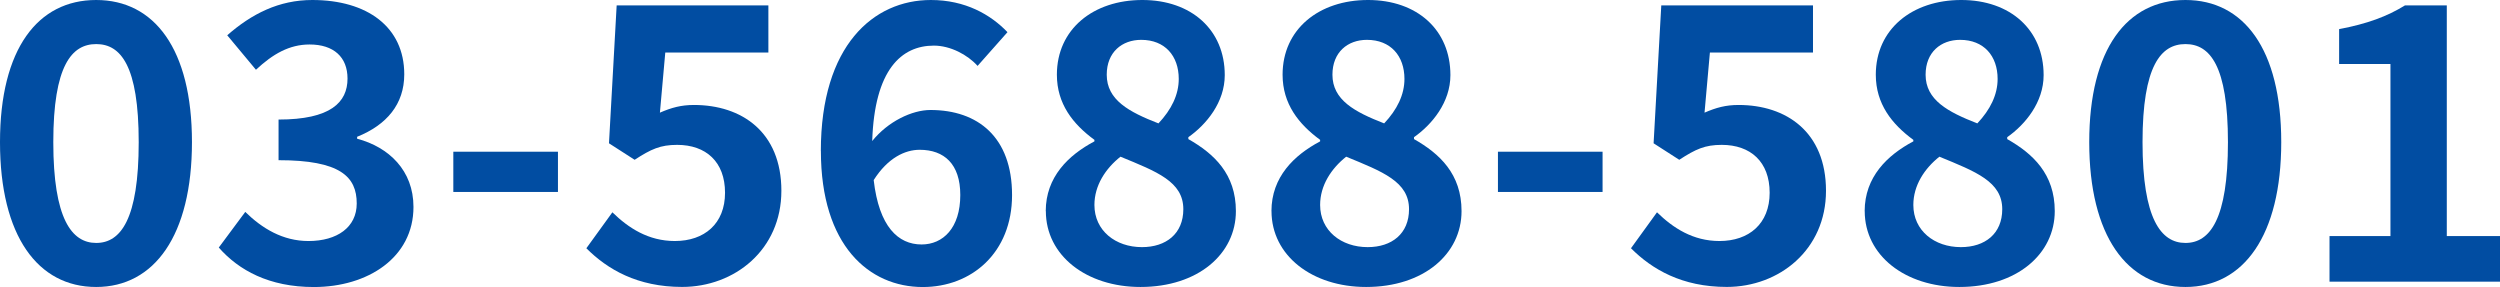
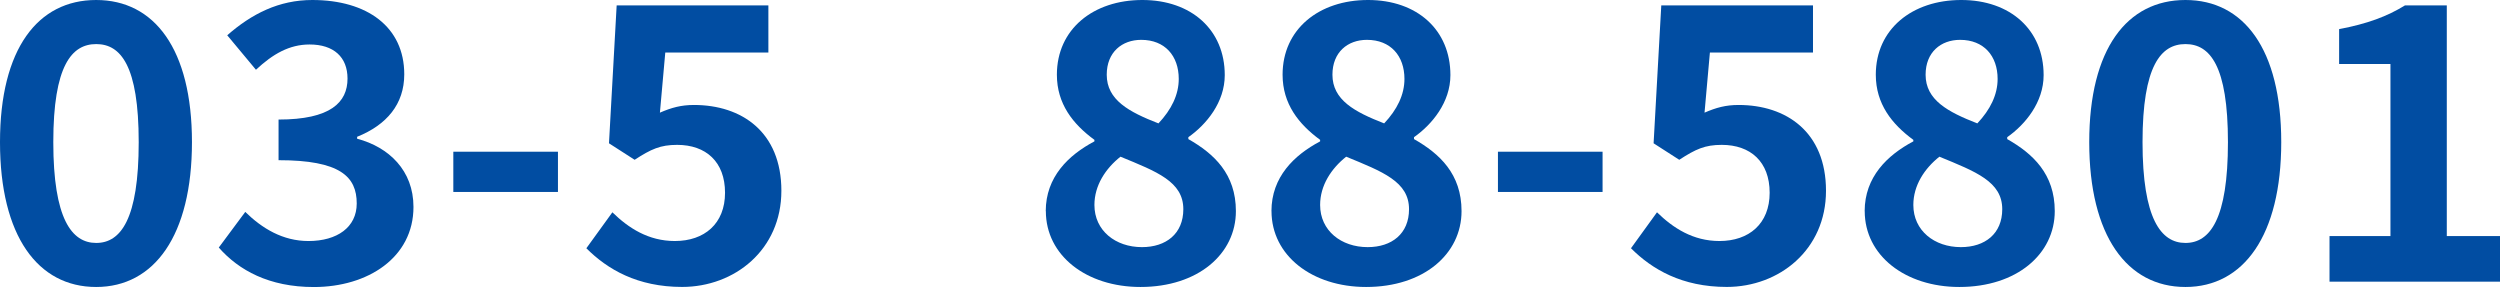
<svg xmlns="http://www.w3.org/2000/svg" id="_レイヤー_2" viewBox="0 0 507.53 58.26">
  <defs>
    <style>.cls-1{fill:#014da2;}</style>
  </defs>
  <g id="_レイヤー_1-2">
    <path class="cls-1" d="M0,28.86C0,9.88,7.7,0,19.52,0s19.45,9.96,19.45,28.86-7.62,29.4-19.45,29.4S0,47.92,0,28.86ZM28.16,28.86c0-15.56-3.66-19.91-8.63-19.91s-8.71,4.36-8.71,19.91,3.73,20.46,8.71,20.46,8.63-4.82,8.63-20.46Z" />
    <path class="cls-1" d="M44.42,50.25l5.37-7.23c3.42,3.35,7.62,5.91,12.83,5.91,5.83,0,9.8-2.8,9.8-7.62,0-5.45-3.35-8.79-15.87-8.79v-8.25c10.58,0,14-3.5,14-8.32,0-4.36-2.8-6.92-7.7-6.92-4.12,0-7.47,1.94-10.89,5.13l-5.83-7C51.11,2.8,56.63,0,63.4,0c11.12,0,18.67,5.45,18.67,15.09,0,6.07-3.58,10.27-9.57,12.68v.39c6.46,1.71,11.44,6.46,11.44,13.85,0,10.27-9.26,16.26-20.23,16.26-9.1,0-15.25-3.42-19.29-8.01Z" />
    <path class="cls-1" d="M92.03,30.8h21.24v8.17h-21.24v-8.17Z" />
    <path class="cls-1" d="M119.03,50.41l5.29-7.31c3.27,3.19,7.31,5.83,12.68,5.83,5.99,0,10.19-3.5,10.19-9.8s-3.89-9.72-9.72-9.72c-3.42,0-5.29.86-8.63,3.03l-5.21-3.35,1.56-28h30.8v9.57h-20.93l-1.09,12.21c2.33-1.01,4.28-1.56,6.92-1.56,9.65,0,17.74,5.45,17.74,17.42s-9.49,19.52-20.15,19.52c-9.1,0-15.17-3.58-19.45-7.86Z" />
-     <path class="cls-1" d="M166.64,30.65c0-21.39,10.66-30.65,22.33-30.65,7,0,12.14,2.96,15.56,6.53l-6.07,6.85c-2.02-2.26-5.52-4.12-8.87-4.12-6.61,0-12.06,4.9-12.52,19.37,3.19-3.97,8.09-6.3,11.82-6.3,9.65,0,16.57,5.52,16.57,17.27s-8.25,18.67-18.12,18.67c-10.89,0-20.69-8.4-20.69-27.62ZM177.37,36.56c1.09,9.49,4.98,13.07,9.72,13.07,4.36,0,7.86-3.35,7.86-10.04,0-6.3-3.27-9.18-8.25-9.18-2.96,0-6.46,1.63-9.33,6.15Z" />
    <path class="cls-1" d="M212.3,42.86c0-6.92,4.59-11.36,9.88-14.16v-.31c-4.36-3.19-7.62-7.31-7.62-13.22,0-9.26,7.39-15.17,17.35-15.17s16.73,6.07,16.73,15.25c0,5.52-3.73,10.03-7.39,12.6v.39c5.21,2.96,9.65,7.08,9.65,14.62,0,8.71-7.7,15.4-19.37,15.4-10.97,0-19.21-6.38-19.21-15.4ZM240.23,42.47c0-5.6-5.37-7.62-12.76-10.66-3.03,2.41-5.29,5.83-5.29,9.8,0,5.21,4.28,8.56,9.65,8.56,4.9,0,8.4-2.72,8.4-7.7ZM239.3,16.02c0-4.67-2.8-7.93-7.62-7.93-3.89,0-7,2.49-7,7.08,0,5.13,4.51,7.55,10.5,9.88,2.64-2.8,4.12-5.83,4.12-9.02Z" />
    <path class="cls-1" d="M258.12,42.86c0-6.92,4.59-11.36,9.88-14.16v-.31c-4.36-3.19-7.62-7.31-7.62-13.22,0-9.26,7.39-15.17,17.35-15.17s16.72,6.07,16.72,15.25c0,5.52-3.73,10.03-7.39,12.6v.39c5.21,2.96,9.65,7.08,9.65,14.62,0,8.71-7.7,15.4-19.37,15.4-10.97,0-19.21-6.38-19.21-15.4ZM286.05,42.47c0-5.6-5.37-7.62-12.76-10.66-3.03,2.41-5.29,5.83-5.29,9.8,0,5.21,4.28,8.56,9.65,8.56,4.9,0,8.4-2.72,8.4-7.7ZM285.12,16.02c0-4.67-2.8-7.93-7.62-7.93-3.89,0-7,2.49-7,7.08,0,5.13,4.51,7.55,10.5,9.88,2.64-2.8,4.12-5.83,4.12-9.02Z" />
    <path class="cls-1" d="M304.1,30.8h21.24v8.17h-21.24v-8.17Z" />
    <path class="cls-1" d="M331.1,50.41l5.29-7.31c3.27,3.19,7.31,5.83,12.68,5.83,5.99,0,10.19-3.5,10.19-9.8s-3.89-9.72-9.72-9.72c-3.42,0-5.29.86-8.63,3.03l-5.21-3.35,1.56-28h30.8v9.57h-20.93l-1.09,12.21c2.33-1.01,4.28-1.56,6.92-1.56,9.65,0,17.74,5.45,17.74,17.42s-9.49,19.52-20.15,19.52c-9.1,0-15.17-3.58-19.45-7.86Z" />
    <path class="cls-1" d="M378.55,42.86c0-6.92,4.59-11.36,9.88-14.16v-.31c-4.36-3.19-7.62-7.31-7.62-13.22,0-9.26,7.39-15.17,17.35-15.17s16.72,6.07,16.72,15.25c0,5.52-3.73,10.03-7.39,12.6v.39c5.21,2.96,9.65,7.08,9.65,14.62,0,8.71-7.7,15.4-19.37,15.4-10.97,0-19.21-6.38-19.21-15.4ZM406.48,42.47c0-5.6-5.37-7.62-12.76-10.66-3.03,2.41-5.29,5.83-5.29,9.8,0,5.21,4.28,8.56,9.65,8.56,4.9,0,8.4-2.72,8.4-7.7ZM405.54,16.02c0-4.67-2.8-7.93-7.62-7.93-3.89,0-7,2.49-7,7.08,0,5.13,4.51,7.55,10.5,9.88,2.64-2.8,4.12-5.83,4.12-9.02Z" />
    <path class="cls-1" d="M424.14,28.86c0-18.98,7.7-28.86,19.53-28.86s19.45,9.96,19.45,28.86-7.62,29.4-19.45,29.4-19.53-10.35-19.53-29.4ZM452.3,28.86c0-15.56-3.66-19.91-8.63-19.91s-8.71,4.36-8.71,19.91,3.73,20.46,8.71,20.46,8.63-4.82,8.63-20.46Z" />
    <path class="cls-1" d="M472.92,47.92h12.37V12.99h-10.42v-7.08c5.76-1.09,9.72-2.57,13.38-4.82h8.48v46.83h10.81v9.26h-34.62v-9.26Z" />
  </g>
</svg>